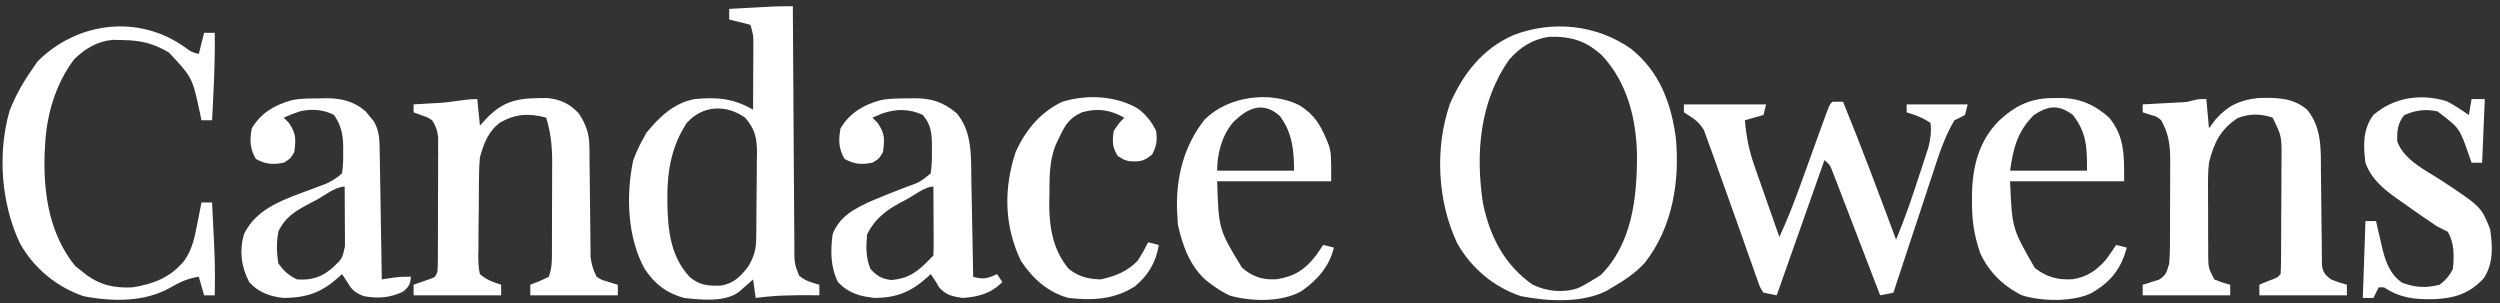
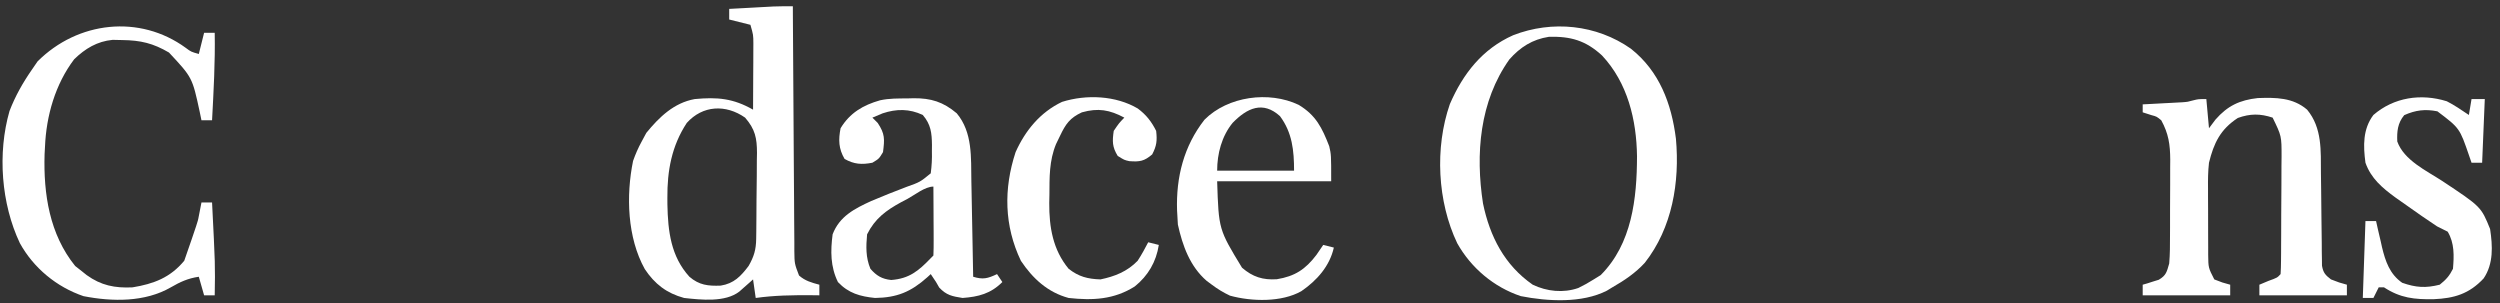
<svg xmlns="http://www.w3.org/2000/svg" width="297" height="36" viewBox="0 0 297 36" fill="none">
  <rect x="0" y="0" width="297" height="36" fill="#333333" stroke="none" />
  <g style="mix-blend-mode:luminosity">
    <path d="M193.746 5.783C197.139 8.465 198.575 12.297 199.102 16.495C199.562 21.651 198.669 27.061 195.4 31.224C194.273 32.446 192.979 33.317 191.541 34.138C191.327 34.269 191.112 34.4 190.891 34.535C187.93 36.043 183.853 35.808 180.664 35.179C177.477 34.117 174.756 31.825 173.118 28.895C170.759 23.956 170.441 17.549 172.243 12.368C173.801 8.763 176.106 5.81 179.762 4.186C184.387 2.384 189.661 2.915 193.746 5.783ZM179.313 7.059C175.771 12.045 175.274 18.297 176.181 24.172C176.997 28.106 178.745 31.501 182.089 33.823C183.774 34.629 185.72 34.834 187.502 34.214C188.142 33.908 188.736 33.571 189.336 33.193C189.609 33.024 189.882 32.855 190.163 32.681C193.88 28.964 194.466 23.567 194.477 18.577C194.422 14.235 193.36 9.83 190.32 6.591C188.394 4.818 186.594 4.297 184.001 4.375C182.061 4.672 180.604 5.599 179.313 7.059Z" fill="white" />
    <path d="M94.19 0.742C94.192 1.13 94.194 1.518 94.195 1.918C94.213 5.571 94.236 9.224 94.264 12.877C94.278 14.755 94.29 16.633 94.299 18.512C94.307 20.324 94.32 22.136 94.336 23.947C94.341 24.639 94.345 25.331 94.347 26.023C94.35 26.991 94.358 27.959 94.369 28.926C94.368 29.213 94.368 29.501 94.367 29.796C94.387 31.321 94.387 31.321 94.923 32.726C95.653 33.373 96.408 33.574 97.34 33.823C97.34 34.239 97.34 34.655 97.34 35.083C96.878 35.078 96.878 35.078 96.406 35.072C94.172 35.057 91.996 35.087 89.779 35.398C89.623 34.306 89.623 34.306 89.464 33.193C89.316 33.326 89.168 33.458 89.015 33.595C88.819 33.768 88.623 33.94 88.42 34.118C88.227 34.29 88.033 34.462 87.833 34.639C86.156 35.936 83.301 35.623 81.273 35.398C79.193 34.831 77.794 33.753 76.603 31.97C74.521 28.233 74.362 23.248 75.209 19.116C75.497 18.302 75.816 17.566 76.232 16.81C76.505 16.303 76.505 16.303 76.783 15.786C78.329 13.896 80.065 12.219 82.533 11.769C85.24 11.516 87.111 11.684 89.464 13.029C89.473 11.585 89.479 10.141 89.484 8.697C89.488 8.082 89.488 8.082 89.492 7.454C89.493 7.061 89.494 6.667 89.495 6.261C89.496 5.898 89.498 5.535 89.5 5.161C89.494 4.146 89.494 4.146 89.149 2.948C88.317 2.74 87.486 2.532 86.629 2.318C86.629 1.902 86.629 1.486 86.629 1.057C87.593 1.004 88.558 0.952 89.523 0.9C89.795 0.885 90.068 0.87 90.348 0.854C90.613 0.84 90.878 0.826 91.151 0.811C91.394 0.798 91.636 0.785 91.886 0.771C92.655 0.741 93.421 0.74 94.19 0.742ZM81.588 14.605C79.792 17.339 79.261 20.284 79.284 23.505C79.285 23.764 79.287 24.024 79.288 24.291C79.349 27.464 79.698 30.463 81.903 32.878C83.064 33.878 84.131 33.989 85.617 33.932C87.184 33.686 88.01 32.82 88.932 31.598C89.578 30.473 89.818 29.652 89.835 28.377C89.839 28.106 89.843 27.835 89.847 27.555C89.849 27.263 89.852 26.97 89.854 26.669C89.857 26.367 89.859 26.065 89.862 25.754C89.866 25.115 89.87 24.476 89.872 23.837C89.877 22.862 89.891 21.887 89.905 20.913C89.908 20.291 89.911 19.67 89.913 19.049C89.919 18.758 89.924 18.468 89.93 18.168C89.924 16.401 89.718 15.366 88.519 13.975C86.219 12.37 83.481 12.499 81.588 14.605Z" fill="white" />
-     <path d="M217.69 12.084C218.106 12.084 218.522 12.084 218.951 12.084C221.165 17.503 223.211 22.982 225.252 28.467C226.303 25.962 227.173 23.411 228.008 20.827C228.203 20.241 228.203 20.241 228.401 19.643C228.523 19.265 228.645 18.888 228.771 18.498C228.938 17.989 228.938 17.989 229.107 17.469C229.357 16.456 229.462 15.643 229.347 14.605C228.407 13.977 227.584 13.678 226.512 13.344C226.512 13.033 226.512 12.721 226.512 12.399C228.903 12.399 231.294 12.399 233.758 12.399C233.654 12.815 233.55 13.231 233.443 13.659C233.03 13.882 232.609 14.092 232.183 14.29C230.936 16.381 230.245 18.68 229.49 20.985C229.358 21.384 229.226 21.783 229.093 22.181C228.747 23.223 228.404 24.265 228.061 25.308C227.71 26.375 227.356 27.441 227.003 28.508C226.312 30.594 225.624 32.681 224.937 34.768C224.417 34.872 223.897 34.976 223.361 35.083C223.251 34.795 223.251 34.795 223.138 34.501C222.374 32.507 221.607 30.515 220.839 28.522C220.552 27.778 220.266 27.033 219.98 26.289C219.571 25.22 219.159 24.152 218.746 23.084C218.555 22.582 218.555 22.582 218.359 22.071C218.24 21.762 218.12 21.453 217.996 21.134C217.891 20.861 217.787 20.588 217.678 20.307C217.399 19.596 217.399 19.596 216.745 19.015C214.874 24.318 213.002 29.62 211.074 35.083C210.555 34.979 210.035 34.875 209.499 34.768C209.107 34.176 209.107 34.176 208.83 33.39C208.722 33.096 208.615 32.803 208.504 32.5C208.394 32.179 208.285 31.857 208.171 31.526C207.992 31.03 207.992 31.03 207.81 30.523C207.428 29.459 207.056 28.392 206.683 27.325C206.434 26.622 206.184 25.92 205.933 25.218C205.811 24.876 205.689 24.534 205.563 24.181C204.855 22.197 204.855 22.197 204.144 20.213C203.945 19.656 203.747 19.099 203.55 18.541C203.314 17.874 203.07 17.21 202.823 16.547C202.695 16.195 202.567 15.843 202.436 15.48C201.822 14.4 201.081 14.004 200.048 13.344C200.048 13.033 200.048 12.721 200.048 12.399C203.27 12.399 206.493 12.399 209.814 12.399C209.71 12.815 209.606 13.231 209.499 13.659C208.771 13.867 208.044 14.075 207.294 14.29C207.458 16.259 207.802 17.958 208.467 19.814C208.55 20.055 208.633 20.296 208.719 20.544C208.983 21.302 209.251 22.059 209.519 22.816C209.7 23.334 209.88 23.852 210.061 24.371C210.501 25.632 210.944 26.892 211.389 28.152C212.285 26.206 213.071 24.241 213.795 22.225C213.898 21.943 214 21.661 214.106 21.371C214.429 20.481 214.75 19.591 215.072 18.7C215.396 17.801 215.721 16.902 216.048 16.003C216.25 15.446 216.451 14.889 216.652 14.332C217.34 12.435 217.34 12.435 217.69 12.084Z" fill="white" />
-     <path d="M56.699 11.769C56.803 12.809 56.906 13.848 57.014 14.92C57.491 14.403 57.491 14.403 57.978 13.876C60.194 11.709 61.979 11.662 65.009 11.644C66.606 11.819 67.645 12.297 68.749 13.463C69.619 14.768 70.008 15.867 70.021 17.436C70.025 17.74 70.03 18.044 70.034 18.357C70.037 18.844 70.037 18.844 70.039 19.34C70.044 19.677 70.048 20.014 70.053 20.361C70.073 21.799 70.085 23.236 70.098 24.674C70.109 25.725 70.123 26.776 70.138 27.827C70.14 28.314 70.14 28.314 70.142 28.811C70.147 29.115 70.151 29.418 70.155 29.732C70.159 30.131 70.159 30.131 70.162 30.538C70.258 31.415 70.489 32.086 70.876 32.878C71.479 33.264 71.479 33.264 72.175 33.449C72.404 33.522 72.632 33.596 72.867 33.672C73.042 33.721 73.216 33.771 73.396 33.823C73.396 34.239 73.396 34.655 73.396 35.083C69.965 35.083 66.534 35.083 63 35.083C63 34.667 63 34.251 63 33.823C63.357 33.686 63.714 33.55 64.083 33.409C64.453 33.234 64.823 33.059 65.205 32.878C65.508 31.97 65.561 31.392 65.566 30.448C65.568 30.147 65.57 29.846 65.572 29.536C65.572 29.212 65.573 28.887 65.573 28.552C65.574 28.217 65.575 27.881 65.576 27.536C65.578 26.825 65.578 26.115 65.578 25.404C65.579 24.322 65.585 23.24 65.591 22.158C65.592 21.467 65.592 20.776 65.593 20.085C65.595 19.763 65.597 19.441 65.6 19.11C65.594 17.287 65.414 15.723 64.89 13.975C62.873 13.435 61.302 13.514 59.469 14.521C58.029 15.537 57.454 17.057 57.014 18.7C56.914 19.762 56.903 20.819 56.897 21.884C56.894 22.187 56.891 22.49 56.888 22.802C56.883 23.439 56.881 24.076 56.88 24.714C56.876 25.691 56.86 26.667 56.844 27.644C56.841 28.264 56.839 28.884 56.838 29.504C56.831 29.797 56.825 30.089 56.819 30.39C56.824 31.147 56.842 31.826 57.014 32.563C57.844 33.286 58.496 33.477 59.534 33.823C59.534 34.239 59.534 34.655 59.534 35.083C56.103 35.083 52.672 35.083 49.137 35.083C49.137 34.667 49.137 34.251 49.137 33.823C49.316 33.762 49.494 33.701 49.678 33.638C50.024 33.515 50.024 33.515 50.378 33.39C50.608 33.309 50.838 33.229 51.076 33.146C51.717 32.924 51.717 32.924 51.973 32.248C52.004 31.72 52.016 31.192 52.019 30.663C52.02 30.333 52.023 30.003 52.025 29.663C52.025 29.305 52.025 28.947 52.026 28.578C52.027 28.211 52.028 27.844 52.029 27.466C52.03 26.689 52.031 25.912 52.031 25.135C52.032 23.945 52.038 22.755 52.044 21.565C52.044 20.811 52.045 20.057 52.045 19.303C52.048 18.947 52.05 18.59 52.052 18.222C52.051 17.89 52.05 17.558 52.049 17.216C52.05 16.924 52.05 16.632 52.051 16.331C51.968 15.5 51.785 14.993 51.343 14.29C50.807 13.941 50.807 13.941 50.2 13.738C49.85 13.608 49.499 13.478 49.137 13.344C49.137 13.033 49.137 12.721 49.137 12.399C49.656 12.371 49.656 12.371 50.184 12.341C50.643 12.315 51.101 12.288 51.559 12.261C51.786 12.249 52.014 12.237 52.248 12.224C53.743 12.135 55.212 11.769 56.699 11.769Z" fill="white" />
    <path d="M262.113 11.769C262.217 12.913 262.321 14.056 262.428 15.235C262.681 14.897 262.935 14.559 263.196 14.211C264.629 12.571 266.065 11.89 268.228 11.65C270.37 11.579 272.392 11.576 274.085 13.029C275.893 15.219 275.707 17.904 275.727 20.584C275.735 21.263 275.744 21.942 275.754 22.621C275.767 23.687 275.778 24.753 275.787 25.819C275.795 26.851 275.81 27.882 275.825 28.914C275.826 29.234 275.827 29.554 275.828 29.883C275.833 30.18 275.839 30.477 275.844 30.782C275.847 31.043 275.849 31.304 275.852 31.573C276.005 32.412 276.25 32.678 276.92 33.193C277.897 33.571 277.897 33.571 278.811 33.823C278.811 34.239 278.811 34.655 278.811 35.083C275.38 35.083 271.949 35.083 268.414 35.083C268.414 34.667 268.414 34.251 268.414 33.823C268.771 33.673 269.129 33.524 269.497 33.37C270.543 32.992 270.543 32.992 270.934 32.563C270.969 32.051 270.981 31.537 270.985 31.024C270.988 30.696 270.991 30.368 270.994 30.03C270.996 29.672 270.997 29.314 270.998 28.946C271.001 28.397 271.001 28.397 271.004 27.837C271.007 27.061 271.009 26.285 271.01 25.509C271.013 24.323 271.023 23.137 271.033 21.951C271.035 21.198 271.036 20.444 271.038 19.691C271.042 19.337 271.046 18.982 271.05 18.617C271.052 16.157 271.052 16.157 269.989 13.975C268.52 13.485 267.315 13.488 265.854 14.014C263.781 15.366 263.002 16.994 262.428 19.331C262.309 20.357 262.302 21.367 262.313 22.4C262.313 22.68 262.313 22.961 262.313 23.25C262.314 23.837 262.317 24.424 262.322 25.011C262.329 25.911 262.328 26.811 262.326 27.711C262.328 28.284 262.33 28.857 262.333 29.429C262.333 29.698 262.333 29.967 262.332 30.244C262.35 31.811 262.35 31.811 263.058 33.193C264.02 33.575 264.02 33.575 264.948 33.823C264.948 34.239 264.948 34.655 264.948 35.083C261.517 35.083 258.086 35.083 254.552 35.083C254.552 34.667 254.552 34.251 254.552 33.823C254.726 33.773 254.901 33.723 255.081 33.672C255.423 33.561 255.423 33.561 255.772 33.449C255.999 33.379 256.226 33.31 256.459 33.238C257.35 32.714 257.411 32.303 257.702 31.302C257.798 30.197 257.798 29.096 257.797 27.987C257.798 27.666 257.8 27.345 257.801 27.014C257.803 26.335 257.803 25.657 257.802 24.978C257.801 23.944 257.808 22.91 257.816 21.875C257.817 21.215 257.817 20.555 257.817 19.894C257.819 19.587 257.822 19.279 257.825 18.962C257.813 17.163 257.626 15.878 256.757 14.29C256.213 13.843 256.213 13.843 255.595 13.679C255.251 13.569 254.906 13.458 254.552 13.344C254.552 13.033 254.552 12.721 254.552 12.399C254.924 12.38 255.296 12.361 255.679 12.341C256.17 12.315 256.66 12.288 257.151 12.261C257.396 12.249 257.641 12.237 257.893 12.224C258.13 12.211 258.368 12.197 258.613 12.184C258.831 12.172 259.048 12.161 259.273 12.149C259.916 12.099 259.916 12.099 260.559 11.921C261.168 11.769 261.168 11.769 262.113 11.769Z" fill="white" />
-     <path d="M22.071 5.687C22.695 6.153 22.695 6.153 23.618 6.413C23.826 5.582 24.034 4.75 24.248 3.893C24.664 3.893 25.08 3.893 25.508 3.893C25.573 7.365 25.376 10.824 25.193 14.29C24.777 14.29 24.361 14.29 23.933 14.29C23.864 13.955 23.795 13.62 23.724 13.275C22.847 9.21 22.847 9.21 20.075 6.241C18.181 5.134 16.72 4.788 14.521 4.759C14.145 4.751 13.769 4.743 13.381 4.735C11.551 4.906 10.113 5.774 8.81 7.043C6.567 10.01 5.495 13.746 5.345 17.44C5.329 17.735 5.312 18.031 5.296 18.335C5.156 23.056 5.886 27.834 8.929 31.598C9.202 31.812 9.474 32.027 9.756 32.248C9.933 32.389 10.11 32.531 10.292 32.677C12.007 33.914 13.643 34.238 15.742 34.138C18.262 33.726 20.233 32.98 21.891 30.971C22.815 29.65 23.11 28.32 23.401 26.754C23.454 26.493 23.507 26.233 23.562 25.964C23.691 25.329 23.812 24.693 23.933 24.056C24.349 24.056 24.765 24.056 25.193 24.056C25.569 31.486 25.569 31.486 25.508 35.083C25.092 35.083 24.677 35.083 24.248 35.083C23.936 33.991 23.936 33.991 23.618 32.878C22.333 33.064 21.41 33.49 20.29 34.138C17.226 35.906 13.351 35.857 9.919 35.183C6.726 34.097 3.992 31.843 2.359 28.884C0.142 24.197 -0.31 18.2 1.131 13.187C1.804 11.435 2.702 9.843 3.77 8.304C3.997 7.972 4.225 7.641 4.459 7.299C9.232 2.527 16.586 1.686 22.071 5.687Z" fill="white" />
+     <path d="M22.071 5.687C22.695 6.153 22.695 6.153 23.618 6.413C23.826 5.582 24.034 4.75 24.248 3.893C24.664 3.893 25.08 3.893 25.508 3.893C25.573 7.365 25.376 10.824 25.193 14.29C24.777 14.29 24.361 14.29 23.933 14.29C23.864 13.955 23.795 13.62 23.724 13.275C22.847 9.21 22.847 9.21 20.075 6.241C18.181 5.134 16.72 4.788 14.521 4.759C14.145 4.751 13.769 4.743 13.381 4.735C11.551 4.906 10.113 5.774 8.81 7.043C6.567 10.01 5.495 13.746 5.345 17.44C5.329 17.735 5.312 18.031 5.296 18.335C5.156 23.056 5.886 27.834 8.929 31.598C9.202 31.812 9.474 32.027 9.756 32.248C9.933 32.389 10.11 32.531 10.292 32.677C12.007 33.914 13.643 34.238 15.742 34.138C18.262 33.726 20.233 32.98 21.891 30.971C23.454 26.493 23.507 26.233 23.562 25.964C23.691 25.329 23.812 24.693 23.933 24.056C24.349 24.056 24.765 24.056 25.193 24.056C25.569 31.486 25.569 31.486 25.508 35.083C25.092 35.083 24.677 35.083 24.248 35.083C23.936 33.991 23.936 33.991 23.618 32.878C22.333 33.064 21.41 33.49 20.29 34.138C17.226 35.906 13.351 35.857 9.919 35.183C6.726 34.097 3.992 31.843 2.359 28.884C0.142 24.197 -0.31 18.2 1.131 13.187C1.804 11.435 2.702 9.843 3.77 8.304C3.997 7.972 4.225 7.641 4.459 7.299C9.232 2.527 16.586 1.686 22.071 5.687Z" fill="white" />
    <path d="M107.835 11.69C108.182 11.681 108.182 11.681 108.536 11.671C110.602 11.656 112.052 12.101 113.664 13.463C115.56 15.737 115.351 18.708 115.398 21.525C115.405 21.85 115.411 22.176 115.418 22.511C115.438 23.545 115.457 24.578 115.476 25.612C115.489 26.315 115.503 27.018 115.517 27.722C115.55 29.44 115.582 31.159 115.613 32.878C116.785 33.236 117.337 33.088 118.449 32.563C118.761 33.031 118.761 33.031 119.079 33.508C117.699 34.888 116.25 35.256 114.353 35.398C113.116 35.202 112.436 35.076 111.577 34.158C111.453 33.943 111.33 33.729 111.203 33.508C110.995 33.196 110.787 32.884 110.573 32.563C110.432 32.692 110.291 32.821 110.145 32.954C108.213 34.677 106.56 35.36 103.956 35.398C102.185 35.217 100.801 34.839 99.546 33.508C98.651 31.68 98.655 29.827 98.916 27.837C99.732 25.698 101.511 24.795 103.502 23.88C104.897 23.296 106.297 22.726 107.713 22.195C109.302 21.628 109.302 21.628 110.573 20.591C110.692 19.664 110.735 18.875 110.71 17.952C110.713 17.714 110.715 17.476 110.717 17.231C110.701 15.806 110.592 14.784 109.627 13.659C108.05 12.908 106.497 12.919 104.862 13.463C104.452 13.626 104.044 13.794 103.641 13.975C103.849 14.182 104.057 14.39 104.271 14.605C105.14 15.908 105.098 16.522 104.902 18.07C104.429 18.858 104.429 18.858 103.641 19.331C102.383 19.578 101.45 19.52 100.333 18.878C99.623 17.665 99.592 16.604 99.861 15.235C100.954 13.424 102.525 12.491 104.549 11.916C105.635 11.677 106.729 11.698 107.835 11.69ZM107.816 23.623C107.56 23.758 107.304 23.892 107.04 24.03C105.252 25.006 103.945 25.97 103.011 27.837C102.878 29.285 102.841 30.58 103.405 31.933C104.128 32.758 104.771 33.145 105.871 33.263C108.012 33.105 109.113 32.191 110.573 30.672C110.676 30.568 110.78 30.464 110.888 30.357C110.915 29.75 110.921 29.142 110.918 28.535C110.917 27.982 110.917 27.982 110.915 27.418C110.913 27.03 110.91 26.642 110.907 26.242C110.906 25.853 110.904 25.463 110.903 25.062C110.899 24.097 110.894 23.131 110.888 22.166C109.892 22.166 108.671 23.158 107.816 23.623Z" fill="white" />
-     <path d="M37.894 11.69C38.241 11.681 38.241 11.681 38.595 11.671C40.487 11.657 41.973 11.973 43.454 13.245C43.601 13.427 43.748 13.61 43.9 13.797C44.051 13.979 44.203 14.16 44.36 14.348C45.072 15.459 45.085 16.591 45.106 17.885C45.116 18.395 45.116 18.395 45.125 18.917C45.131 19.282 45.136 19.648 45.141 20.025C45.148 20.4 45.154 20.776 45.161 21.163C45.182 22.364 45.2 23.564 45.219 24.765C45.232 25.579 45.246 26.393 45.26 27.207C45.294 29.202 45.326 31.197 45.357 33.193C45.694 33.141 46.032 33.089 46.38 33.035C47.562 32.878 47.562 32.878 48.822 32.878C48.728 33.788 48.576 34.081 47.857 34.67C46.236 35.394 44.925 35.491 43.21 35.181C42.149 34.745 41.822 34.482 41.261 33.508C41.053 33.196 40.845 32.884 40.631 32.563C40.49 32.692 40.349 32.821 40.204 32.954C38.161 34.774 36.444 35.361 33.7 35.398C32.06 35.219 30.722 34.753 29.604 33.508C28.644 31.647 28.426 29.858 28.974 27.837C30.486 24.623 34.062 23.587 37.163 22.419C37.429 22.318 37.695 22.217 37.969 22.113C38.208 22.024 38.447 21.936 38.694 21.845C39.446 21.502 40.021 21.15 40.631 20.591C40.751 19.72 40.793 18.996 40.769 18.129C40.771 17.909 40.773 17.689 40.775 17.462C40.758 15.989 40.536 14.908 39.686 13.659C38.435 13.007 37.069 12.917 35.698 13.205C35.014 13.432 34.357 13.679 33.7 13.975C33.908 14.182 34.115 14.39 34.33 14.605C35.199 15.908 35.156 16.522 34.96 18.07C34.487 18.858 34.487 18.858 33.7 19.331C32.442 19.578 31.509 19.52 30.392 18.878C29.681 17.665 29.65 16.604 29.919 15.235C31.012 13.424 32.583 12.491 34.607 11.916C35.693 11.677 36.788 11.698 37.894 11.69ZM37.539 23.781C37.251 23.93 36.962 24.079 36.665 24.233C35.046 25.106 33.873 25.792 33.07 27.522C32.83 28.806 32.855 30.014 33.07 31.302C33.768 32.239 34.248 32.679 35.275 33.193C37.031 33.309 38.197 32.95 39.528 31.795C40.664 30.726 40.664 30.726 40.982 29.248C40.979 28.758 40.979 28.758 40.977 28.258C40.975 27.728 40.975 27.728 40.974 27.187C40.971 26.817 40.968 26.446 40.966 26.065C40.964 25.692 40.963 25.319 40.961 24.935C40.958 24.012 40.952 23.089 40.946 22.166C39.86 22.166 38.476 23.278 37.539 23.781Z" fill="white" />
    <path d="M154.286 12.458C156.345 13.701 157.062 15.188 157.914 17.375C158.145 18.385 158.145 18.385 158.145 21.536C153.675 21.536 149.204 21.536 144.598 21.536C144.781 27.25 144.781 27.25 147.552 31.803C148.819 32.903 150.041 33.282 151.687 33.173C153.825 32.825 155.089 32 156.393 30.279C156.666 29.888 156.937 29.495 157.2 29.097C157.616 29.201 158.032 29.305 158.461 29.412C157.962 31.628 156.447 33.322 154.601 34.591C152.259 35.922 148.7 35.833 146.122 35.124C145.332 34.751 144.666 34.347 143.968 33.823C143.763 33.67 143.557 33.517 143.345 33.36C141.362 31.639 140.485 29.188 139.931 26.675C139.912 26.331 139.893 25.986 139.872 25.631C139.86 25.424 139.848 25.216 139.835 25.001C139.708 21.042 140.635 17.364 143.092 14.224C145.867 11.431 150.763 10.778 154.286 12.458ZM146.429 14.605C145.142 16.186 144.598 18.255 144.598 20.276C147.613 20.276 150.628 20.276 153.735 20.276C153.735 17.891 153.523 15.759 152.061 13.797C150.032 11.957 148.167 12.82 146.429 14.605Z" fill="white" />
-     <path d="M244.155 11.651C244.367 11.647 244.579 11.644 244.797 11.64C247.075 11.653 248.914 12.473 250.589 14C252.463 16.278 252.346 18.658 252.346 21.536C247.876 21.536 243.405 21.536 238.799 21.536C239.03 27.133 239.03 27.133 241.732 31.826C243.116 32.922 244.489 33.288 246.242 33.173C247.975 32.896 249.068 32.122 250.22 30.81C250.624 30.247 251.016 29.674 251.401 29.097C251.817 29.201 252.233 29.305 252.661 29.412C251.98 31.952 250.769 33.466 248.524 34.785C246.348 35.887 242.559 35.827 240.217 35.083C238.047 34.042 236.246 32.276 235.256 30.09C234.526 28.006 234.266 26.191 234.27 23.997C234.271 23.705 234.271 23.412 234.272 23.111C234.331 19.792 235.075 16.773 237.471 14.351C239.487 12.479 241.362 11.603 244.155 11.651ZM241.634 13.659C239.664 15.63 239.19 17.541 238.799 20.276C241.814 20.276 244.829 20.276 247.936 20.276C247.936 17.534 247.921 15.812 246.262 13.659C244.577 12.405 243.357 12.523 241.634 13.659Z" fill="white" />
    <path d="M290.676 12.029C291.603 12.495 292.44 13.084 293.303 13.659C293.407 13.036 293.511 12.412 293.618 11.769C294.138 11.769 294.658 11.769 295.193 11.769C295.089 14.264 294.986 16.76 294.878 19.331C294.463 19.331 294.047 19.331 293.618 19.331C293.523 19.053 293.427 18.776 293.329 18.49C292.207 15.223 292.207 15.223 289.562 13.226C288.117 12.937 286.968 13.078 285.624 13.679C284.835 14.619 284.745 15.624 284.797 16.81C285.592 19.037 288.254 20.272 290.133 21.496C294.754 24.561 294.754 24.561 295.824 27.207C296.127 29.232 296.241 31.323 295.056 33.075C293.347 34.909 291.566 35.444 289.114 35.545C286.826 35.579 285.181 35.417 283.221 34.138C283.013 34.138 282.806 34.138 282.591 34.138C282.383 34.554 282.175 34.97 281.961 35.398C281.545 35.398 281.129 35.398 280.701 35.398C280.805 32.383 280.909 29.368 281.016 26.262C281.432 26.262 281.848 26.262 282.276 26.262C282.353 26.604 282.429 26.945 282.508 27.298C282.614 27.753 282.721 28.209 282.828 28.664C282.877 28.889 282.927 29.113 282.978 29.345C283.377 31.017 283.898 32.575 285.383 33.595C287.008 34.163 288.154 34.244 289.838 33.823C290.588 33.226 290.987 32.783 291.413 31.933C291.542 30.399 291.601 28.872 290.783 27.522C290.365 27.308 289.944 27.099 289.522 26.892C288.308 26.094 287.12 25.259 285.936 24.418C285.487 24.099 285.035 23.783 284.584 23.468C283.025 22.331 281.669 21.194 281.016 19.331C280.744 17.322 280.697 15.331 281.961 13.659C284.383 11.564 287.6 11.076 290.676 12.029Z" fill="white" />
    <path d="M135.17 12.892C136.171 13.638 136.799 14.444 137.352 15.55C137.48 16.701 137.42 17.311 136.879 18.346C135.921 19.16 135.399 19.233 134.172 19.146C133.571 19.015 133.571 19.015 132.784 18.523C132.124 17.451 132.137 16.788 132.311 15.55C132.941 14.624 132.941 14.624 133.571 13.975C131.824 13.045 130.464 12.805 128.531 13.345C127.102 14.005 126.598 14.733 125.931 16.14C125.774 16.465 125.616 16.789 125.454 17.123C124.639 19.108 124.682 21.054 124.671 23.17C124.665 23.482 124.658 23.794 124.651 24.116C124.636 26.98 125.079 29.67 126.955 31.933C128.154 32.872 129.219 33.142 130.736 33.193C132.448 32.837 133.912 32.257 135.147 30.987C135.617 30.269 136.01 29.547 136.407 28.782C136.823 28.886 137.239 28.99 137.667 29.097C137.362 31.091 136.394 32.762 134.809 34.03C132.347 35.593 129.804 35.708 126.955 35.398C124.479 34.736 122.688 33.091 121.284 30.987C119.292 26.825 119.22 22.428 120.654 18.07C121.805 15.501 123.588 13.331 126.168 12.104C129.061 11.195 132.561 11.348 135.17 12.892Z" fill="white" />
  </g>
</svg>